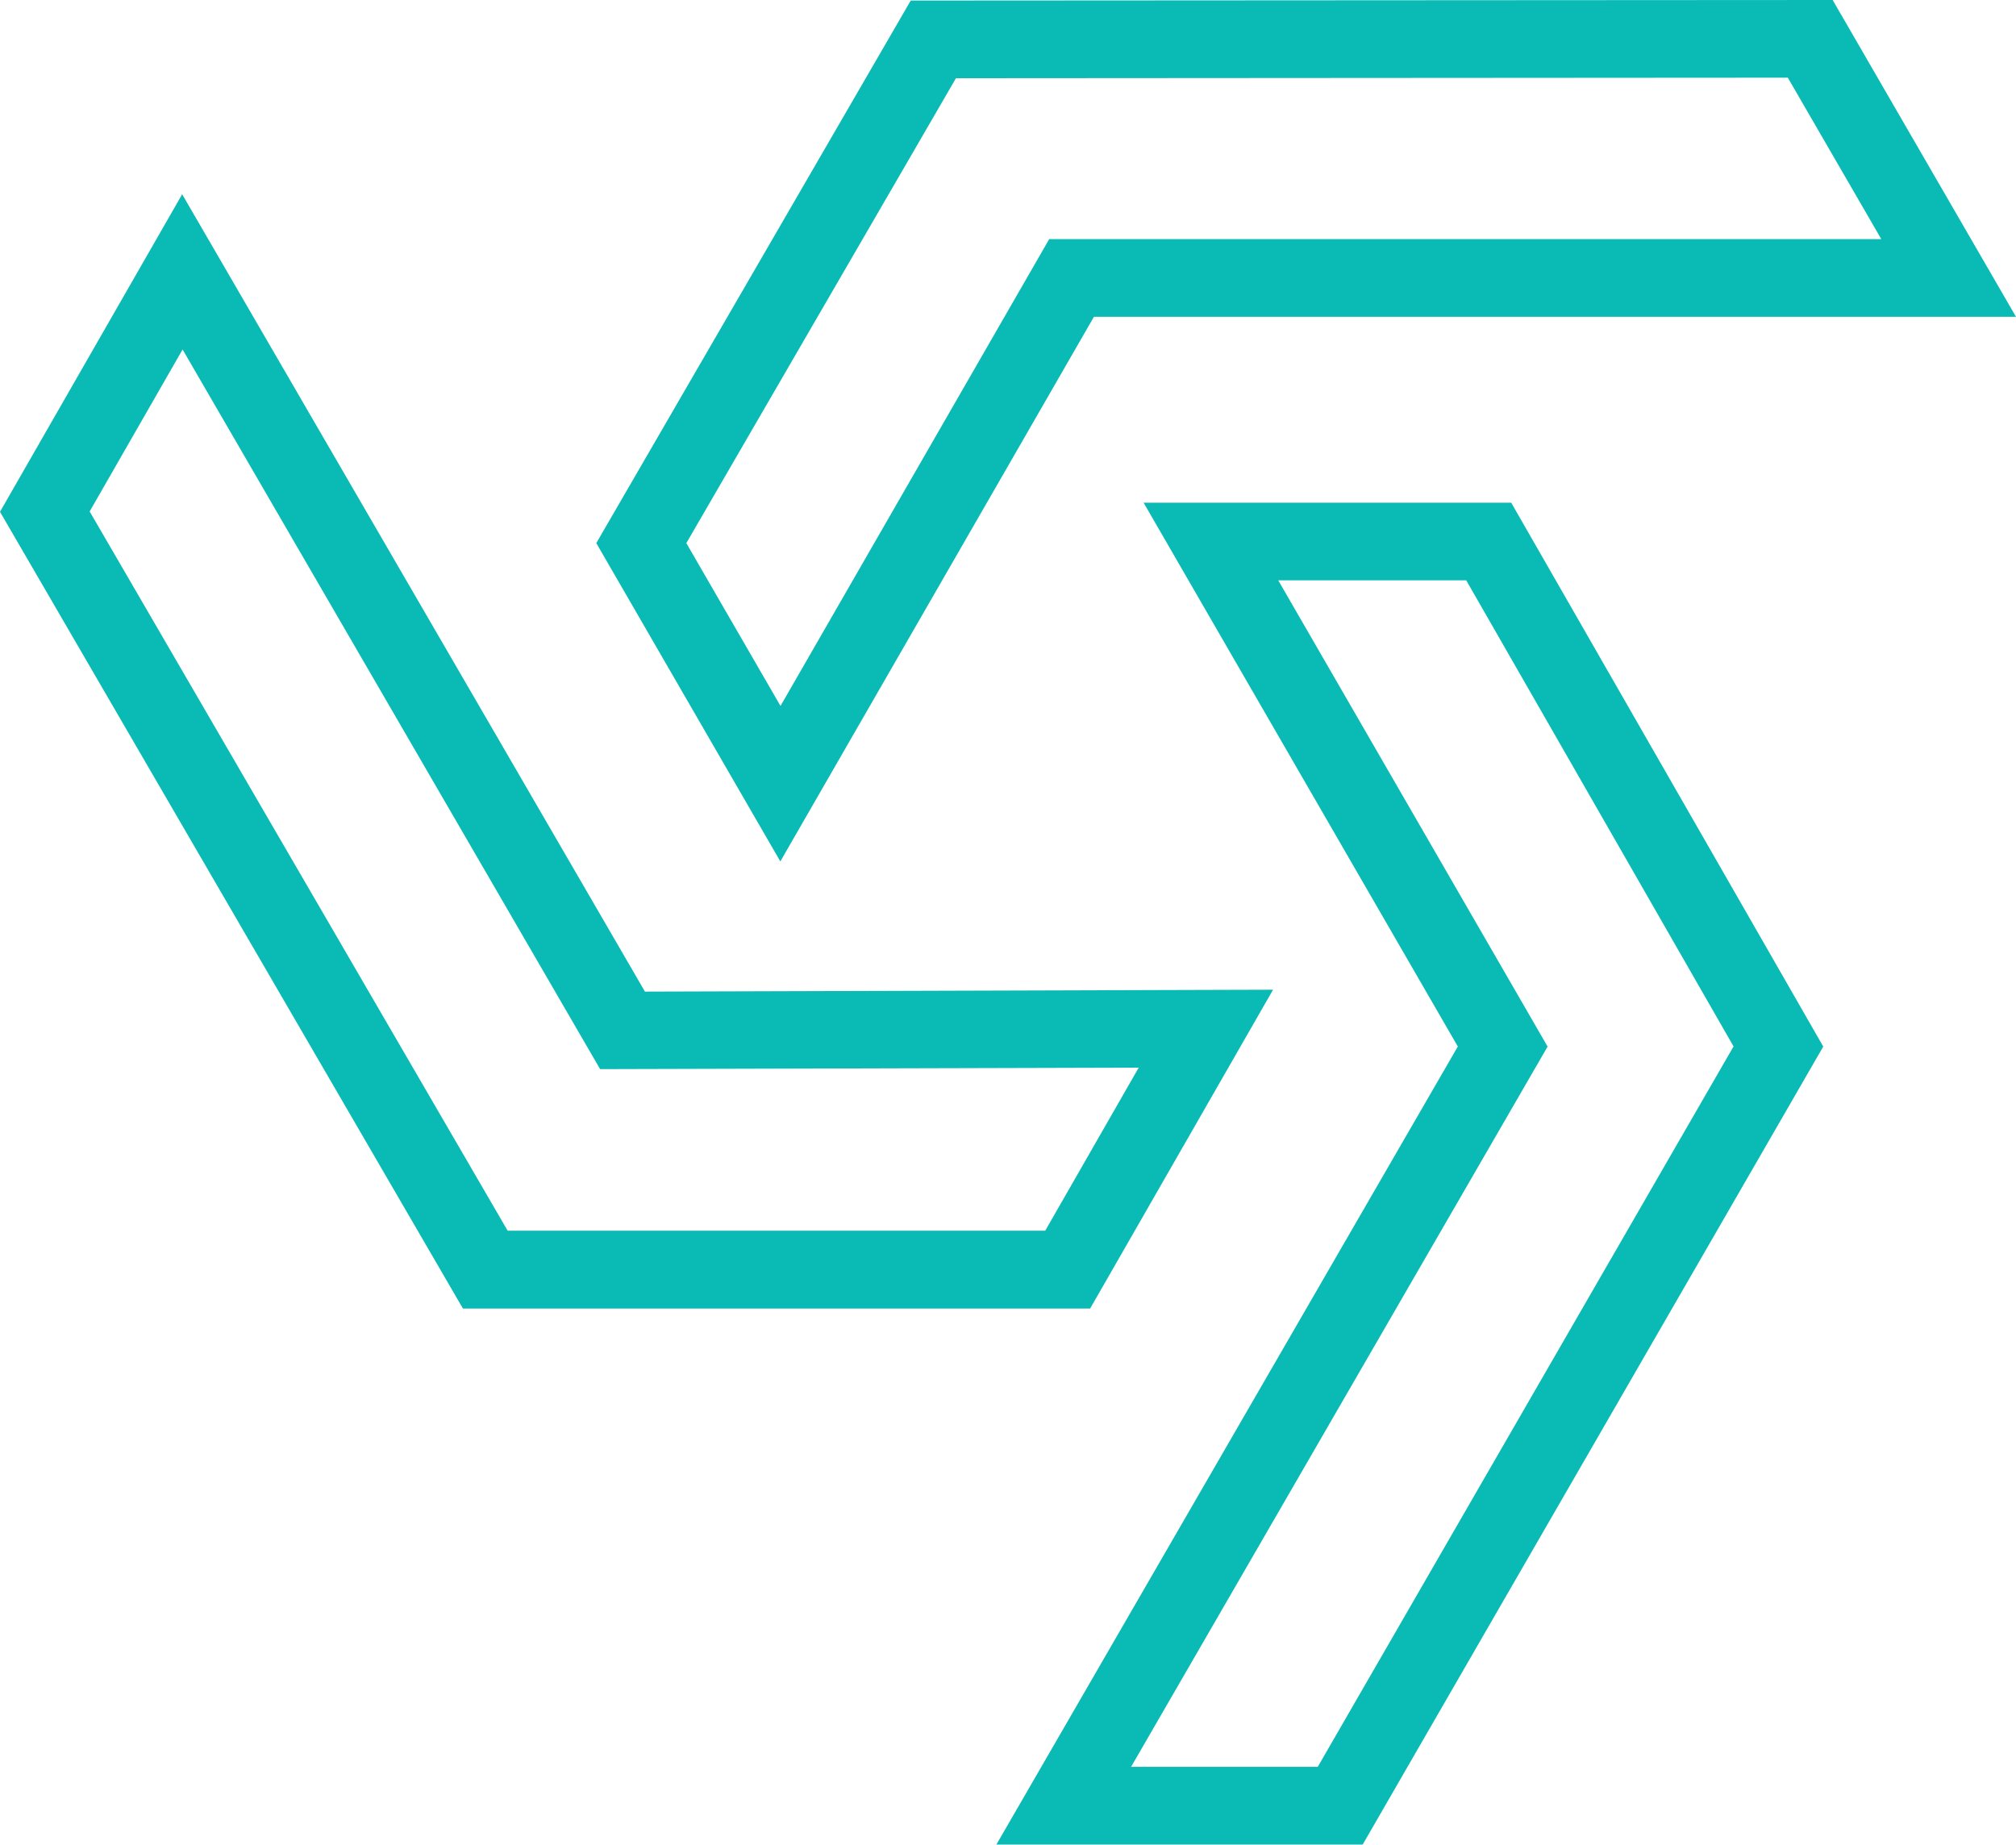
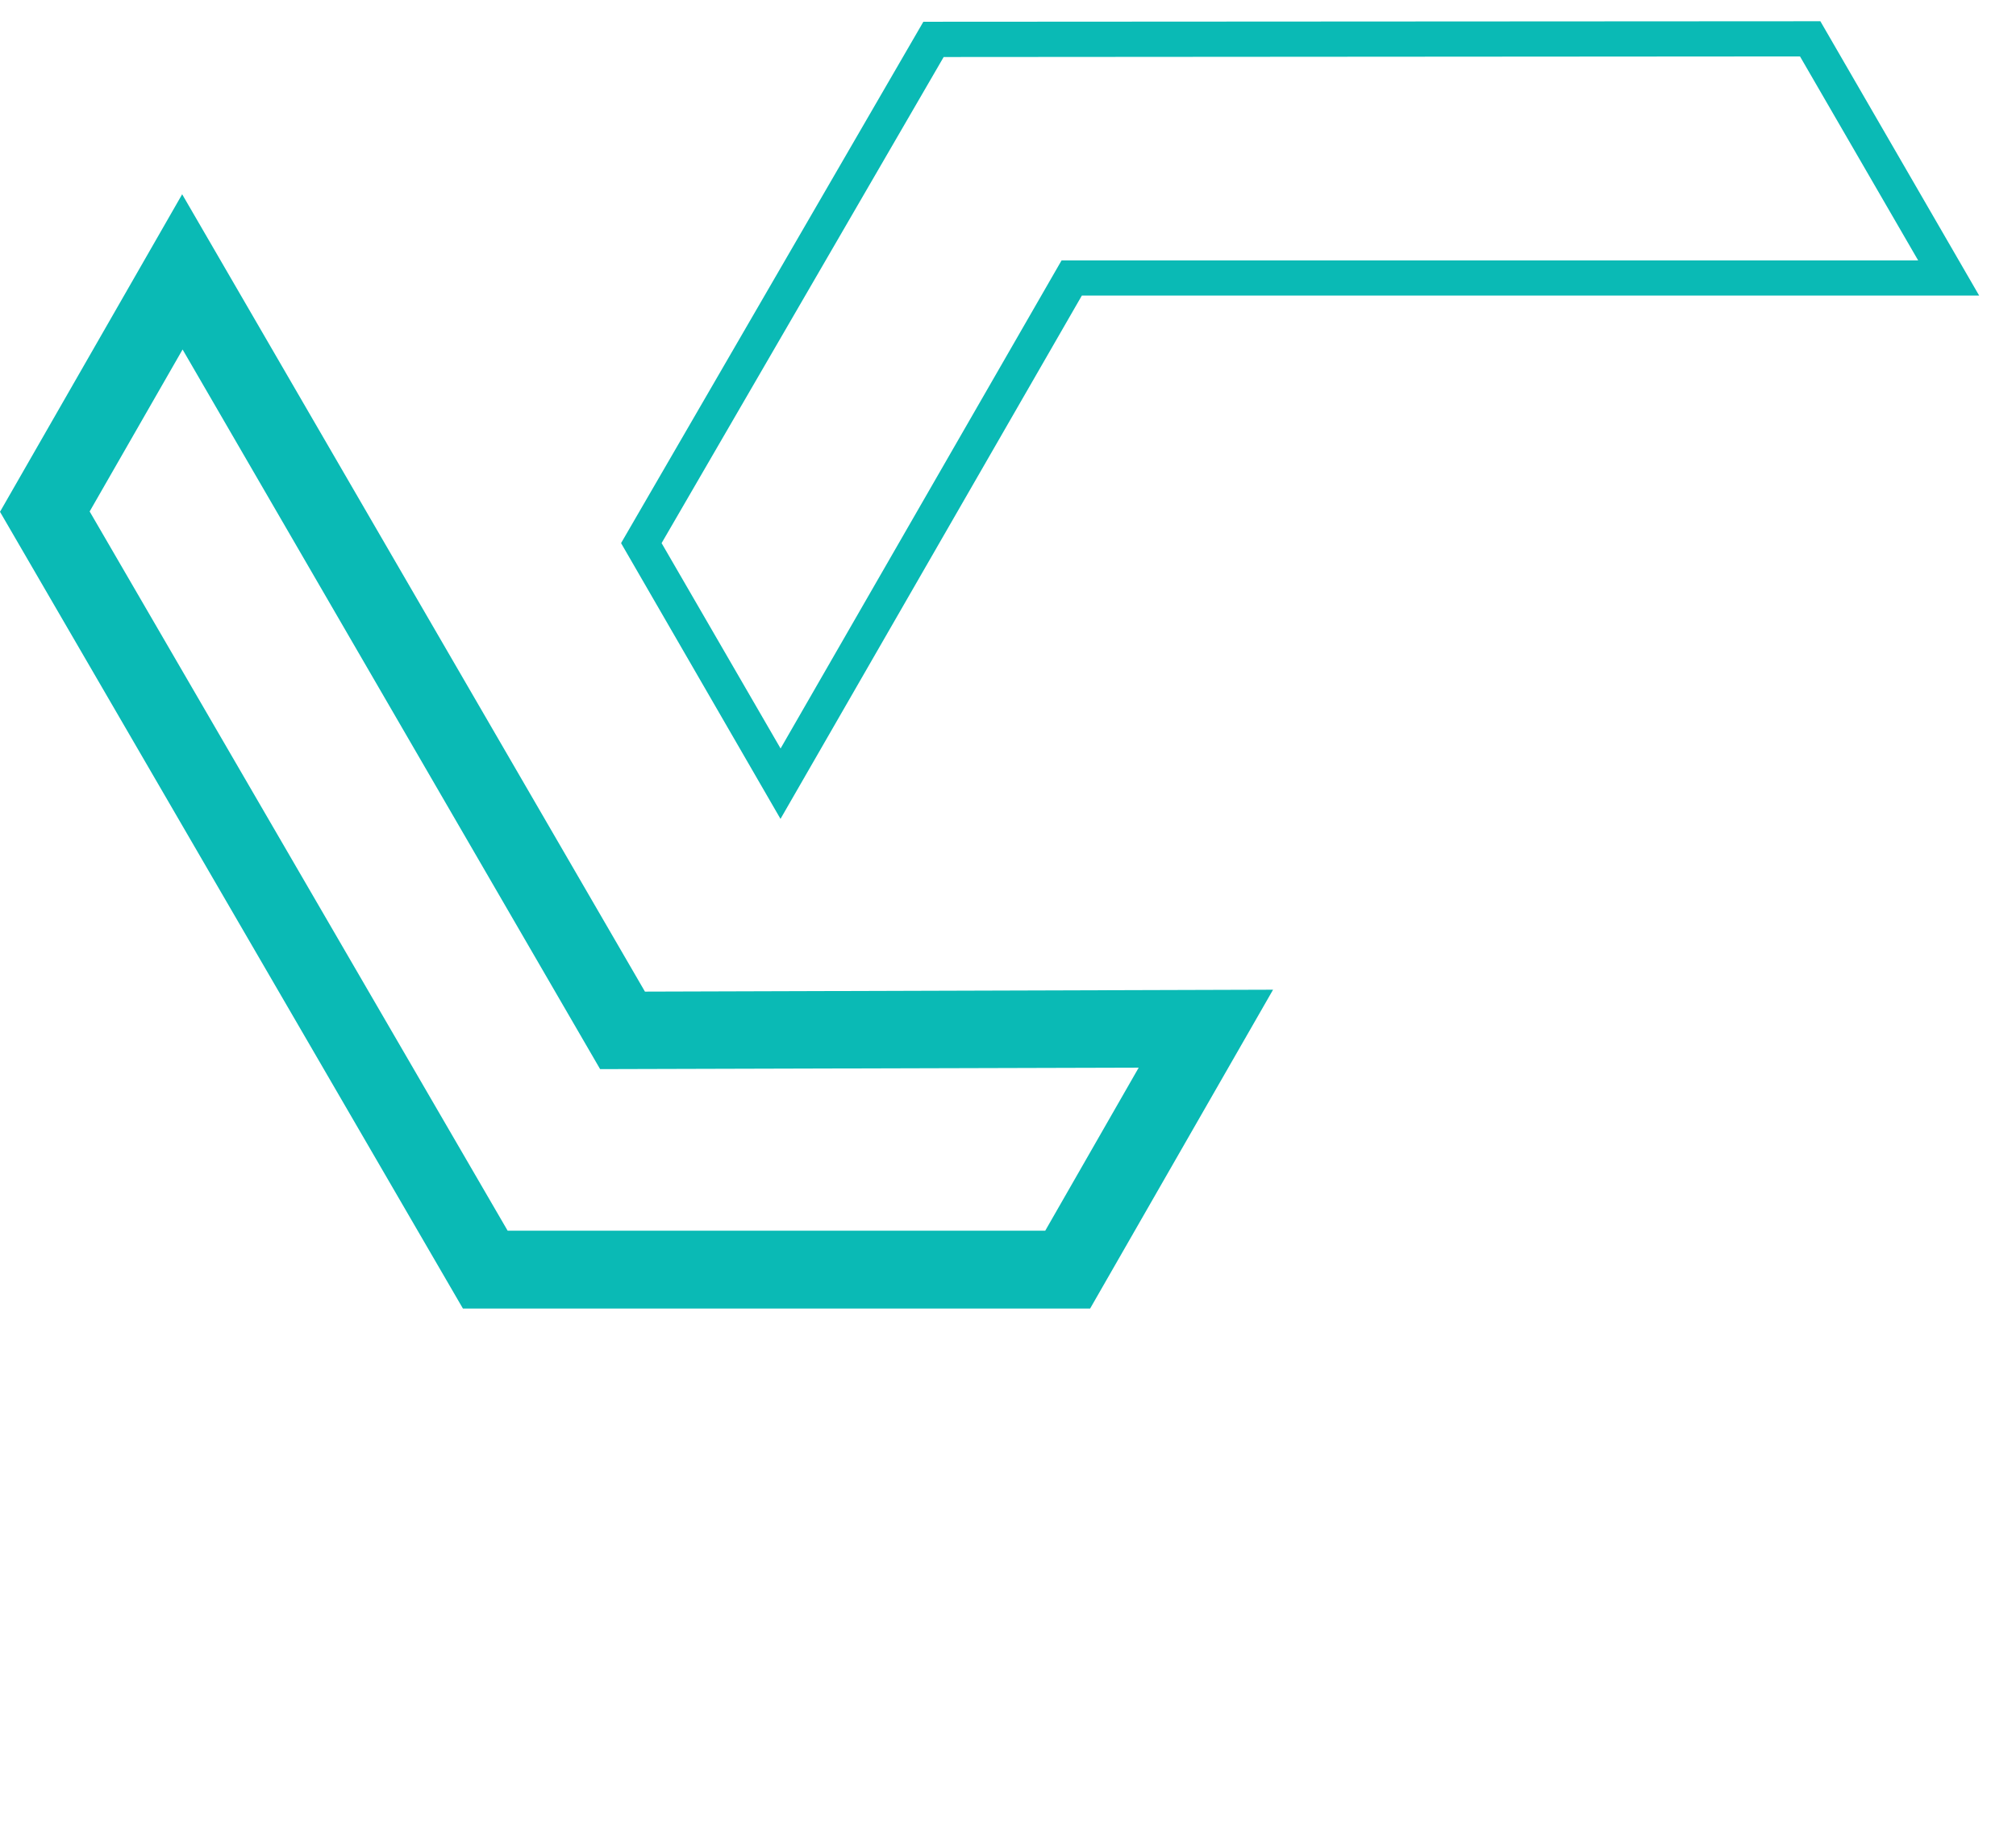
<svg xmlns="http://www.w3.org/2000/svg" width="47.444" height="43.412" viewBox="0 0 47.444 43.412">
  <defs>
    <style>.a{fill:#0abab5;}</style>
  </defs>
  <g transform="translate(-514.614 -530.473)">
    <path class="a" d="M534.177,537.429h21.117l-3.737-6.456-21.11.012-7.114,12.27,3.752,6.49Zm-3.252-5.614,20.153-.014,2.78,4.8H533.7l-6.613,11.487-2.8-4.833Z" transform="translate(5.897 0)" />
-     <path class="a" d="M551.846,530.473l4.315,7.456h-21.7l-7.38,12.817-4.331-7.491,7.4-12.769Zm1.145,5.628-2.2-3.8-19.577.013-6.345,10.941,2.216,3.832,6.324-10.987Z" transform="translate(5.897 0)" />
-     <path class="a" d="M543.709,552.136l-14.2.043-10.6-18.265-3.712,6.471,10.6,18.251,14.184,0Zm-17.436,5.671-10.125-17.422,2.762-4.814,10.116,17.436,13.253-.036-2.778,4.84Z" transform="translate(0 2.13)" />
    <path class="a" d="M540.269,559.138l-14.761,0-10.894-18.75,4.287-7.473,10.891,18.765,14.782-.045Zm-13.708-1.831,12.651,0,2.2-3.838-12.675.035-9.826-16.936-2.187,3.812Z" transform="translate(0 2.13)" />
-     <path class="a" d="M532.421,537.834l7.107,12.3-10.57,18.281h7.464l10.551-18.281-7.057-12.3Zm3.523,29.754H530.4l10.09-17.453-6.628-11.473h5.58l6.58,11.473Z" transform="translate(9.972 4.969)" />
-     <path class="a" d="M531.555,537.334h8.651l7.344,12.8-10.839,18.78h-8.62l10.859-18.781Zm7.593,1.828h-4.424l6.339,10.973-.145.25-9.657,16.7h4.393l9.785-16.954Z" transform="translate(9.972 4.969)" />
  </g>
</svg>